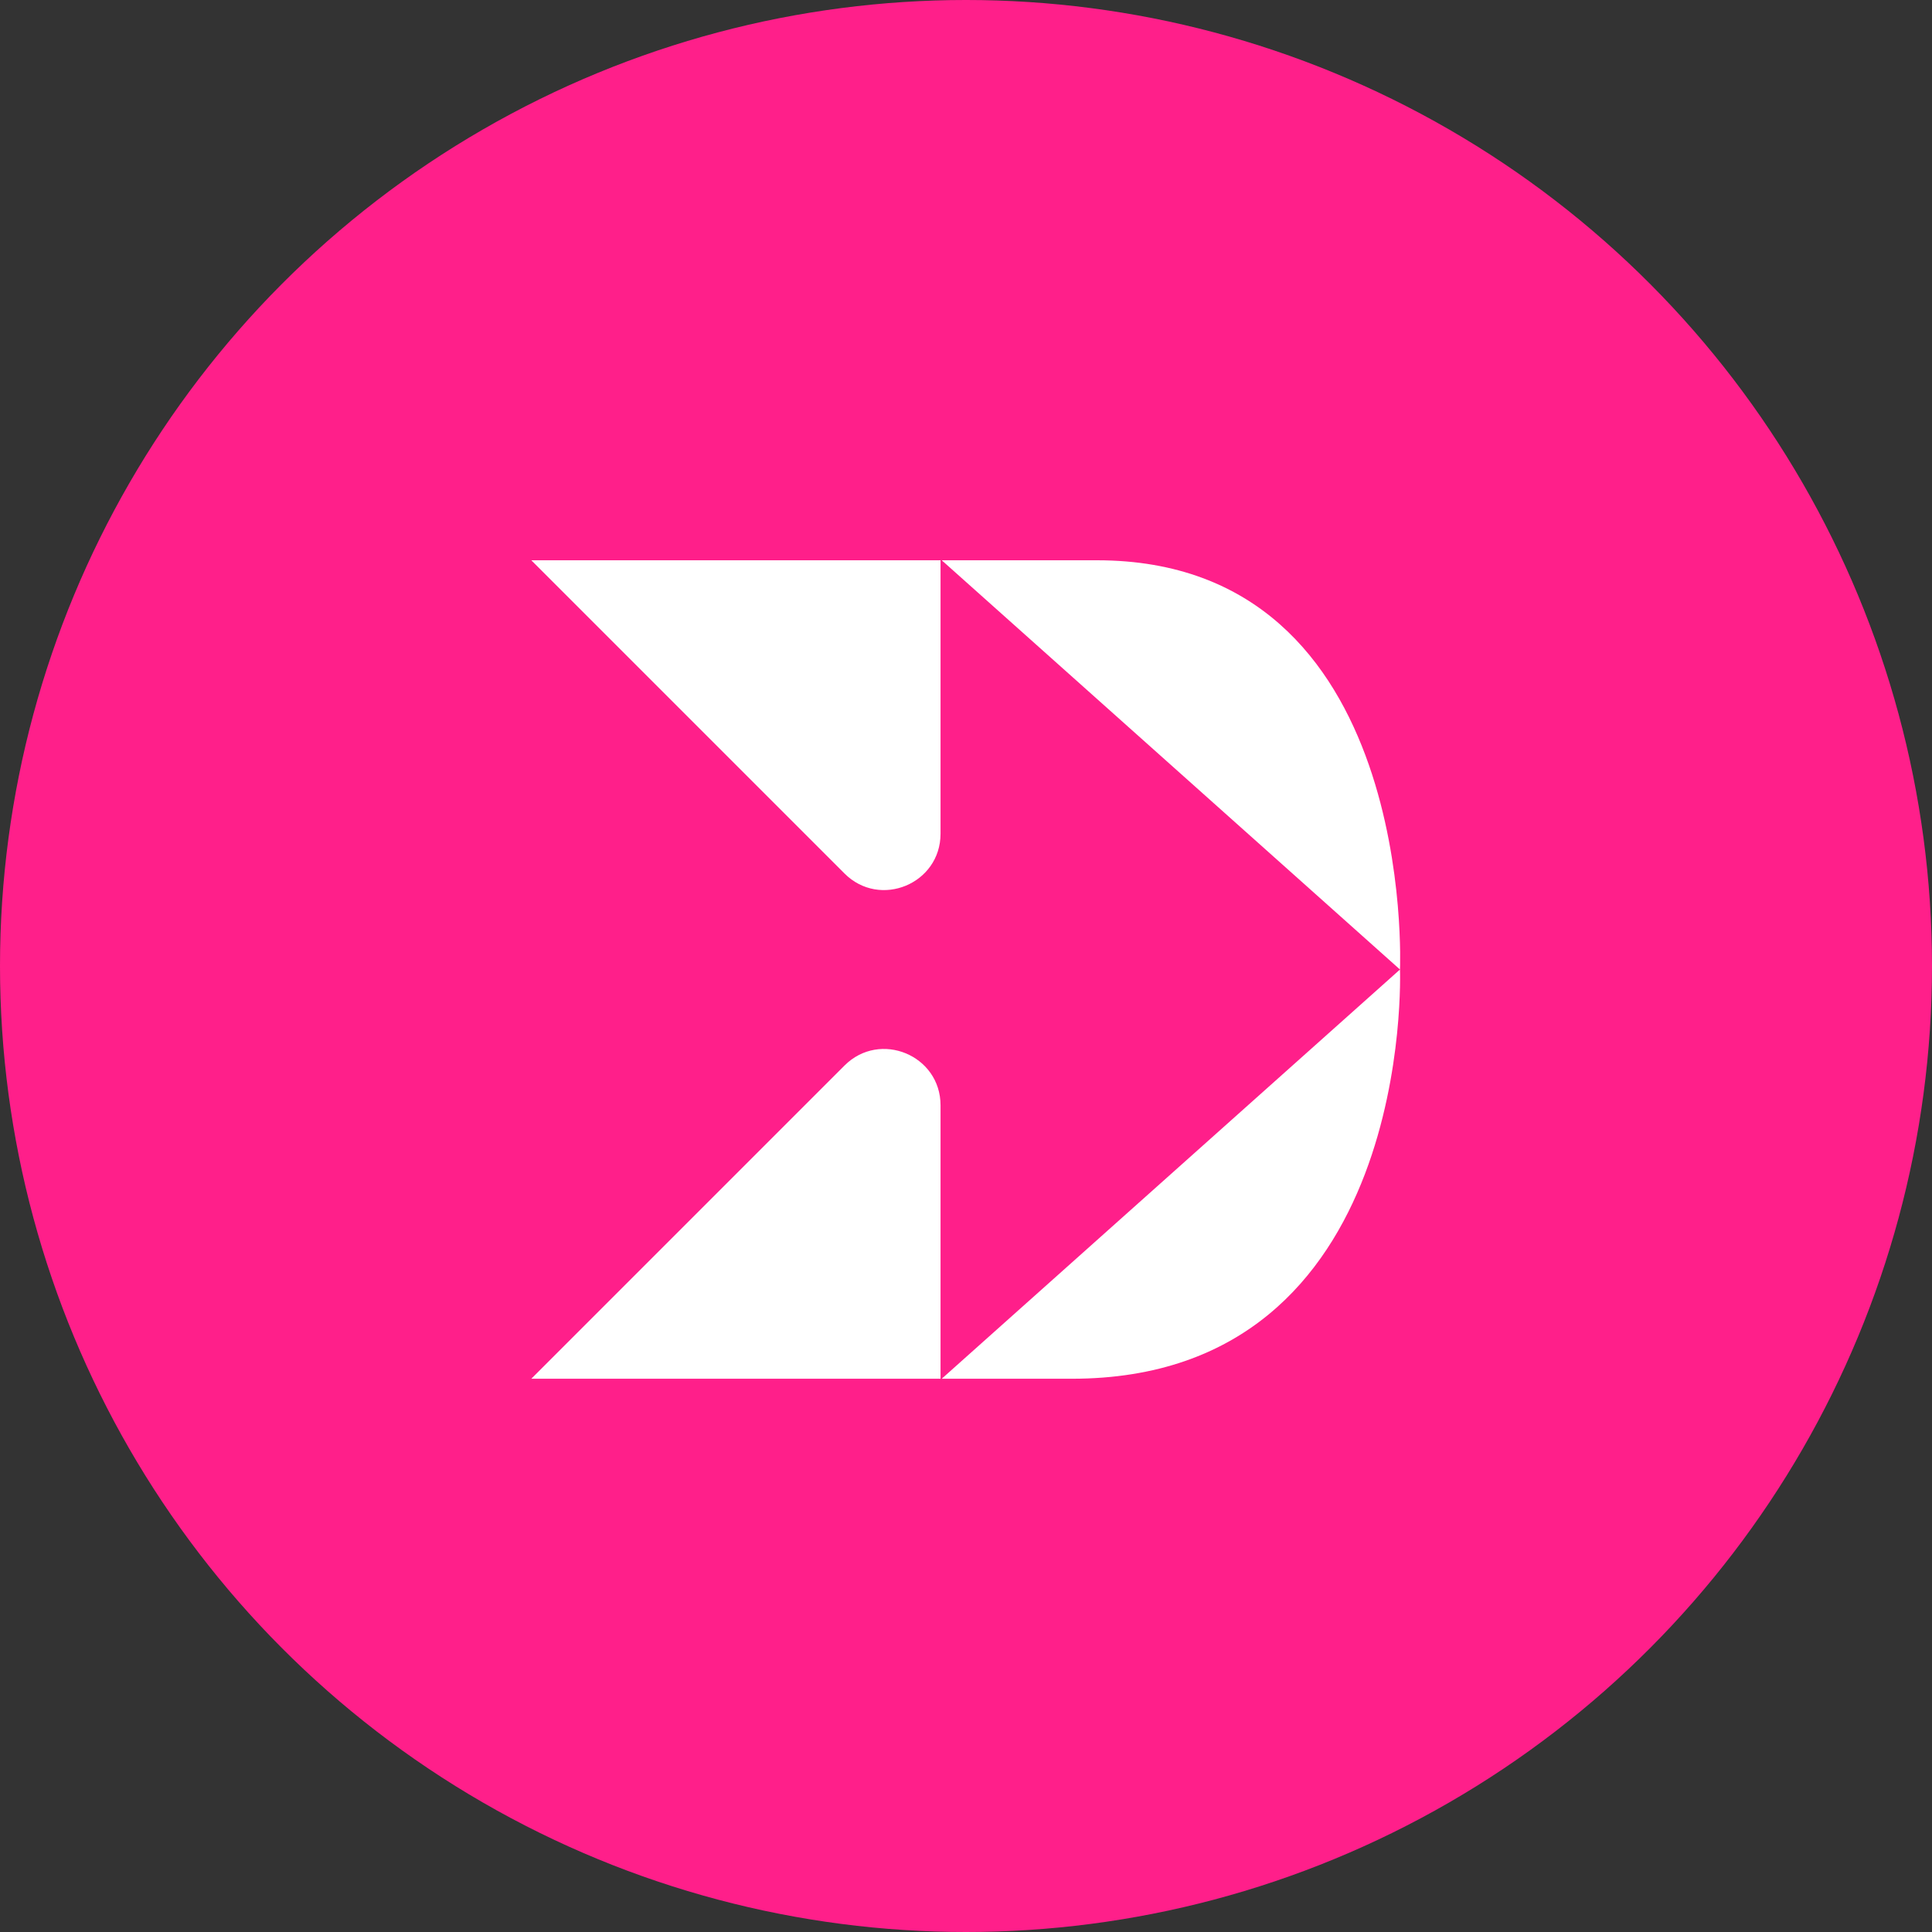
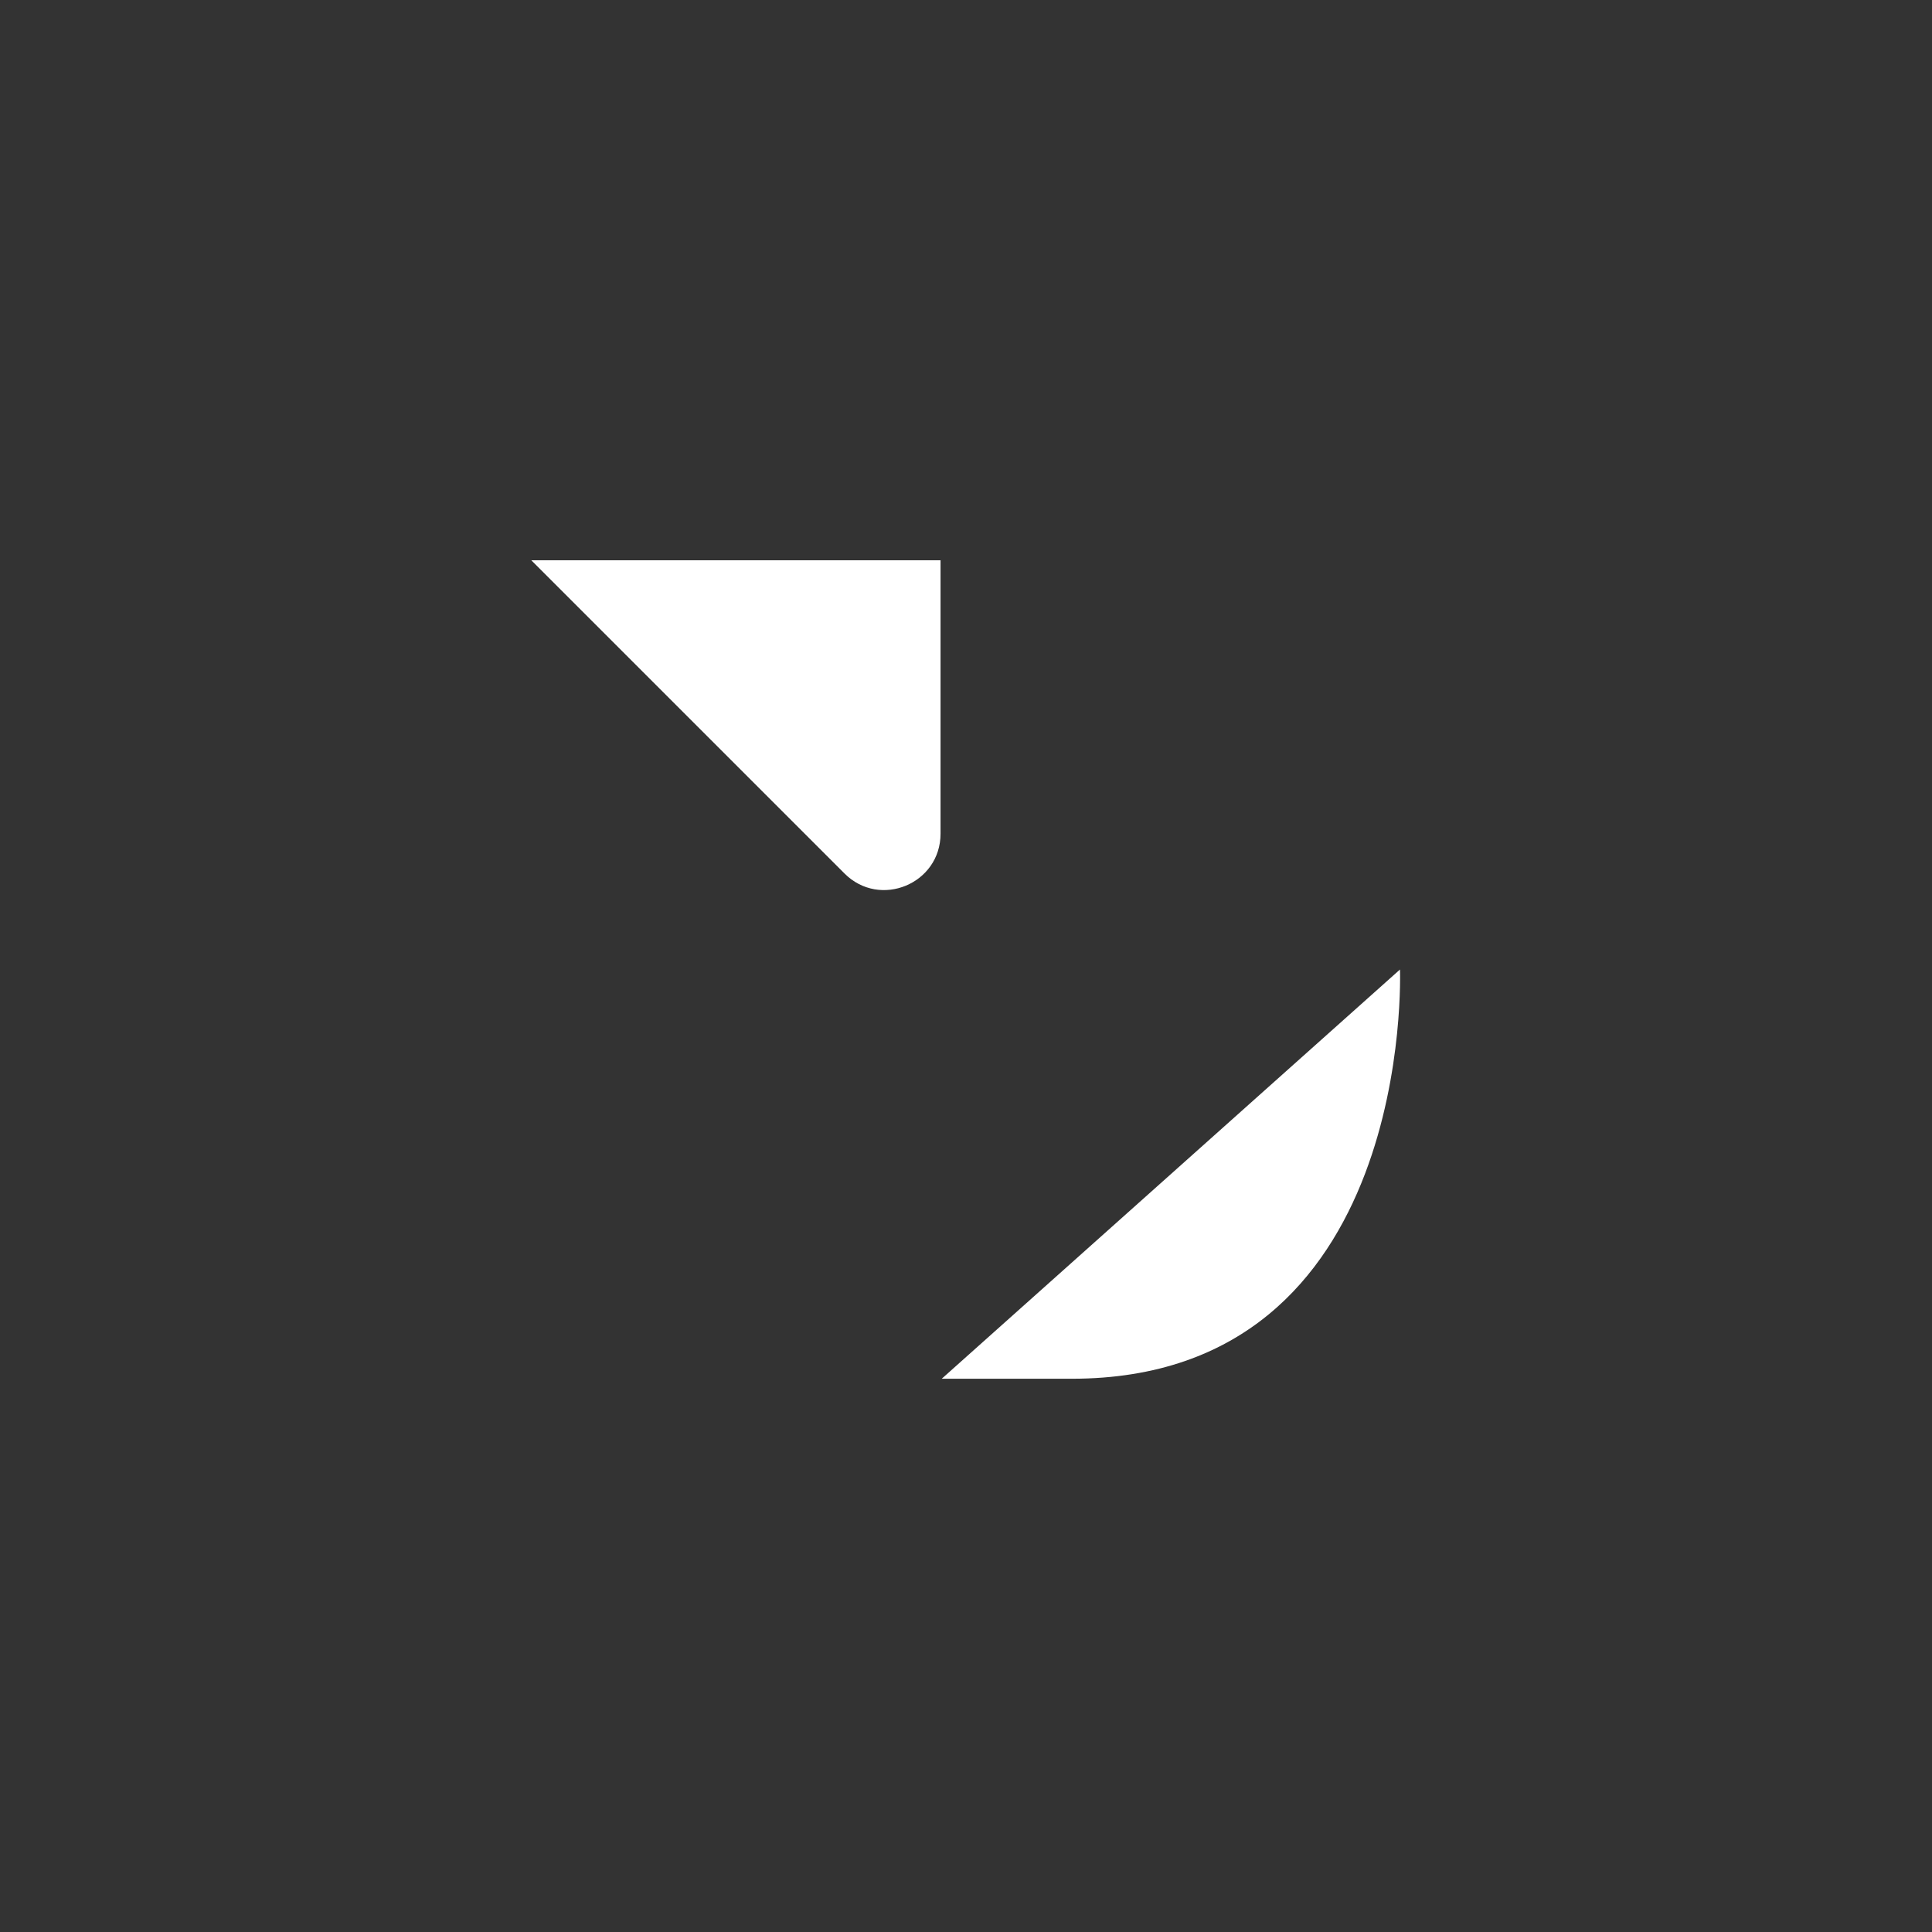
<svg xmlns="http://www.w3.org/2000/svg" width="200" height="200" viewBox="0 0 200 200" fill="none">
  <rect x="0" y="0" width="200" height="200" fill="#333333" stroke="none" />
-   <circle cx="100" cy="100" r="100" fill="#FF1F8A" />
-   <path fill-rule="evenodd" clip-rule="evenodd" d="M55 142.727H97.364V114.422C97.364 109.234 91.091 106.636 87.423 110.304L55 142.727Z" fill="white" />
  <path fill-rule="evenodd" clip-rule="evenodd" d="M97.364 86.306V58.001H55L87.423 90.424C91.091 94.093 97.364 91.494 97.364 86.306" fill="white" />
-   <path fill-rule="evenodd" clip-rule="evenodd" d="M113.563 58H97.488L144.926 100.364C144.926 100.364 146.794 58 113.563 58" fill="white" />
  <path fill-rule="evenodd" clip-rule="evenodd" d="M110.955 142.727C146.56 142.727 144.926 100.363 144.926 100.363L97.488 142.727H110.955Z" fill="white" />
</svg>